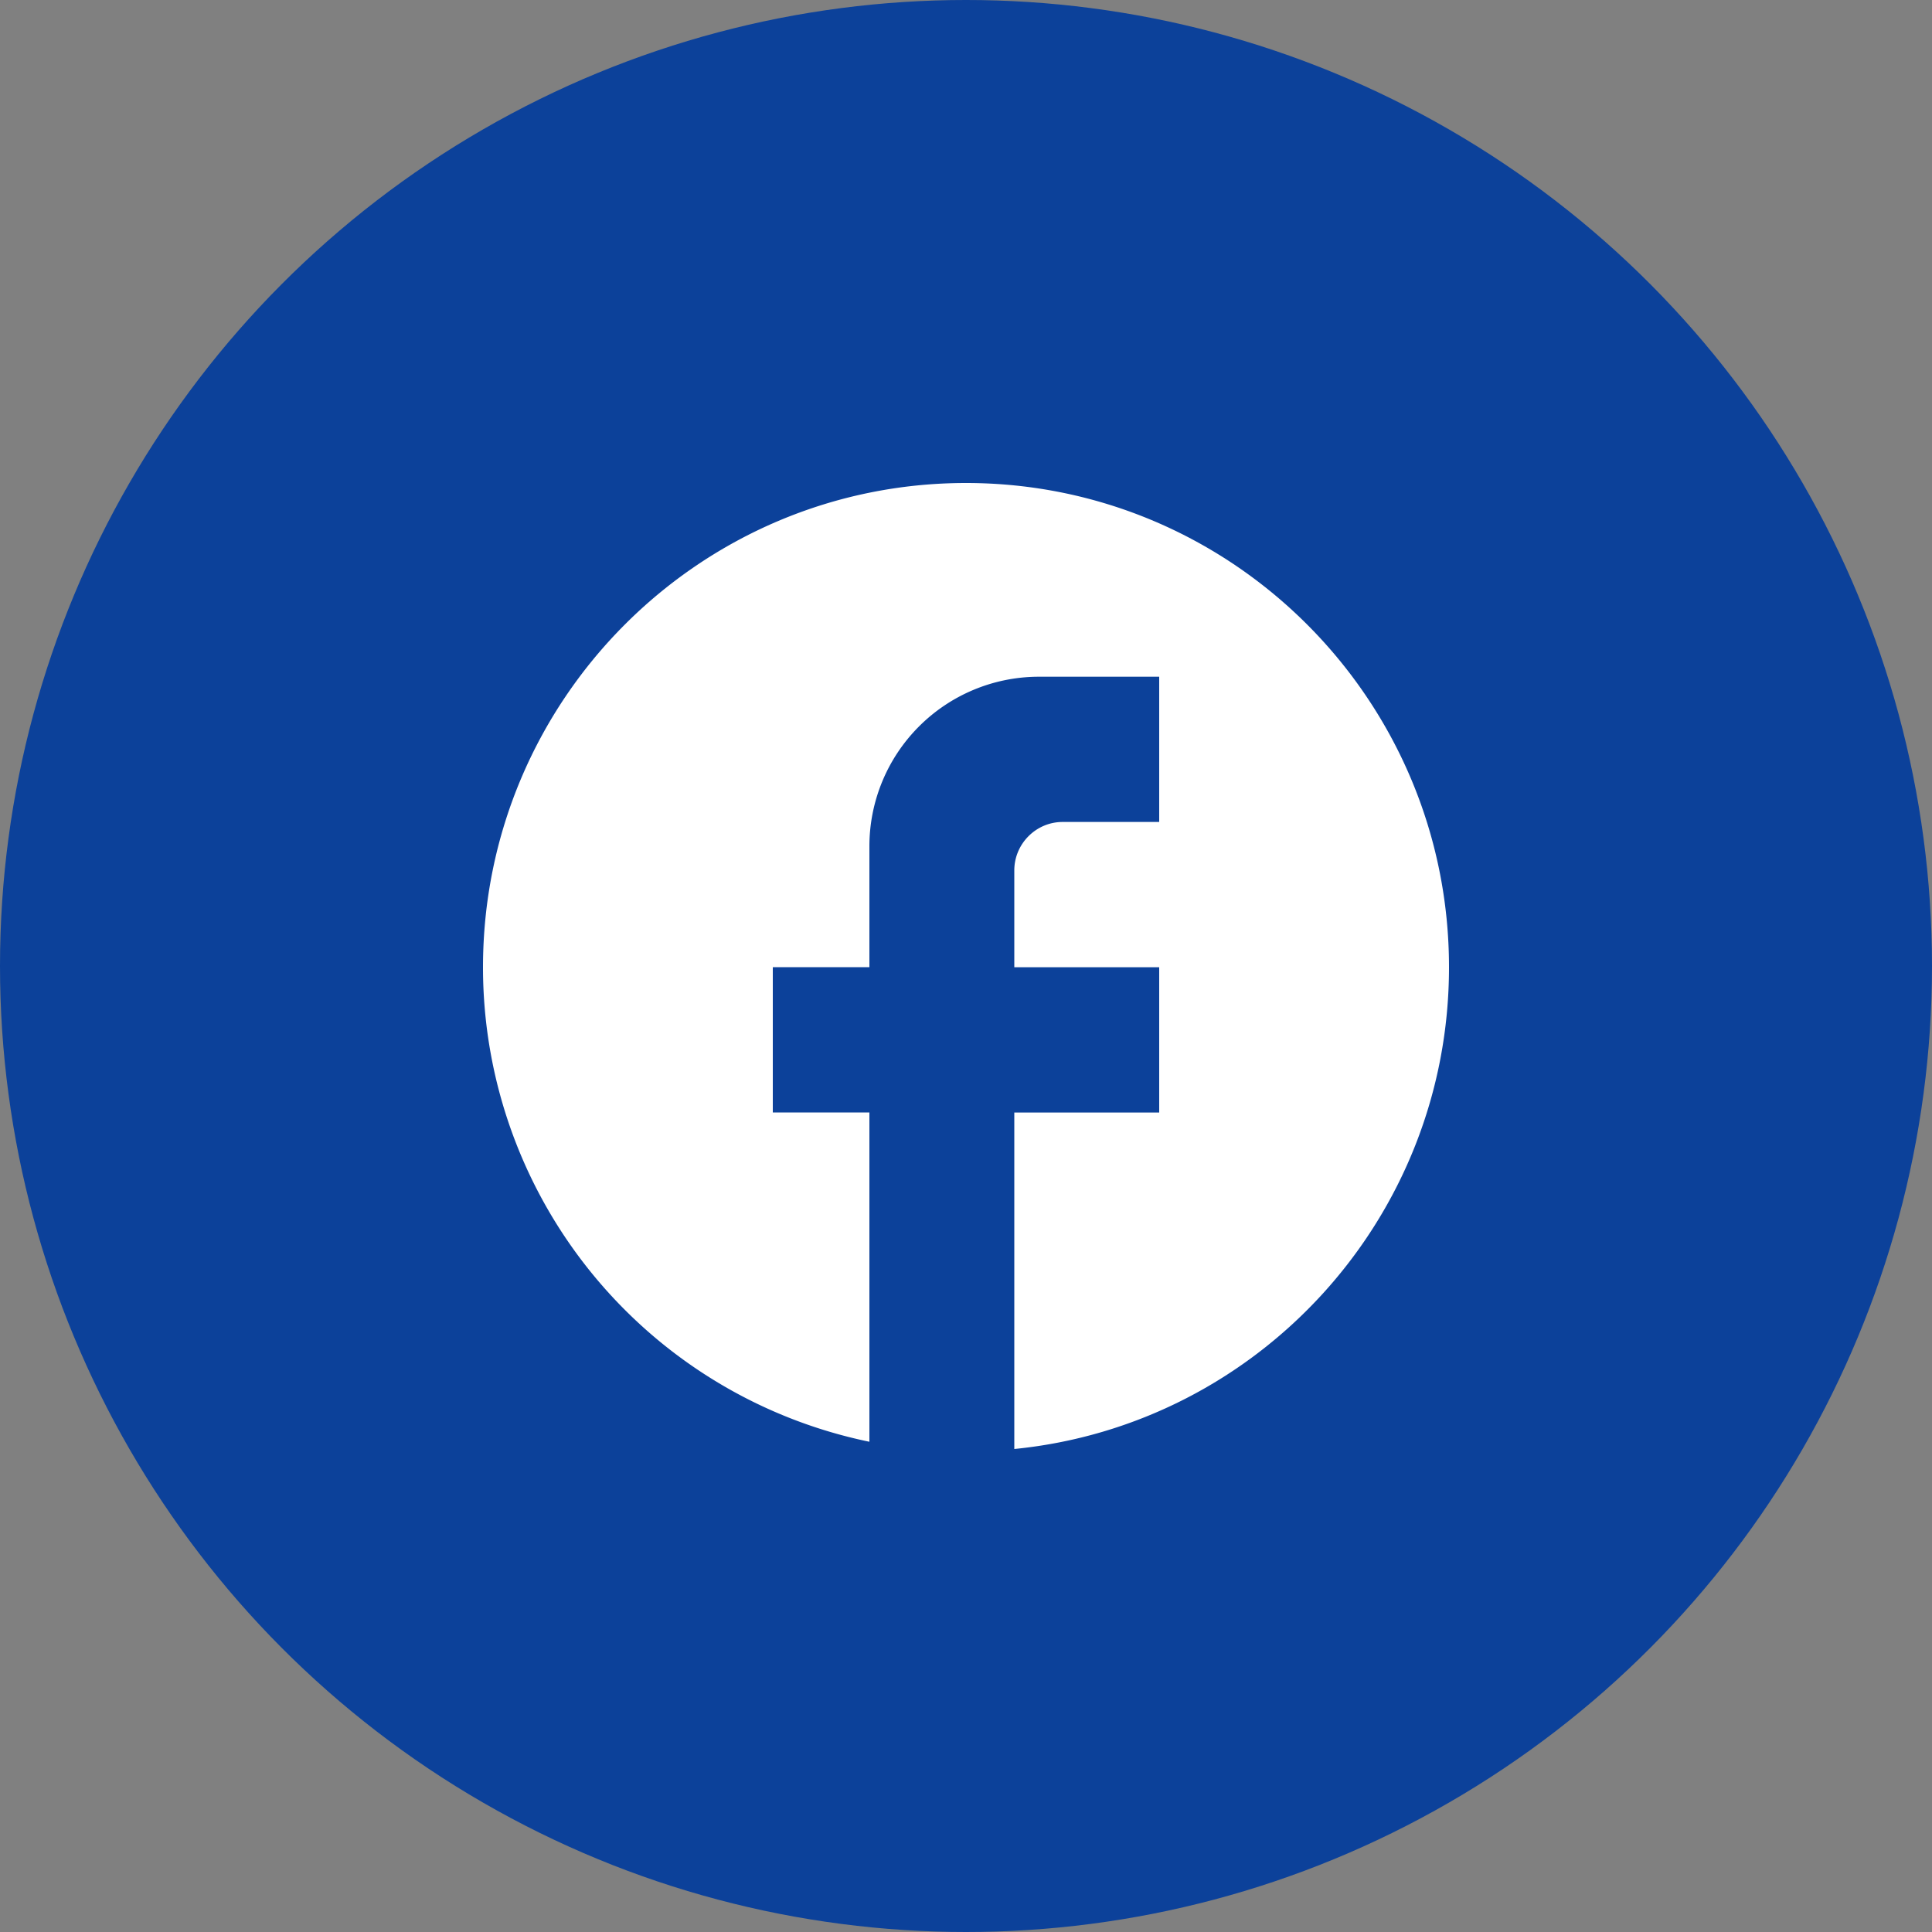
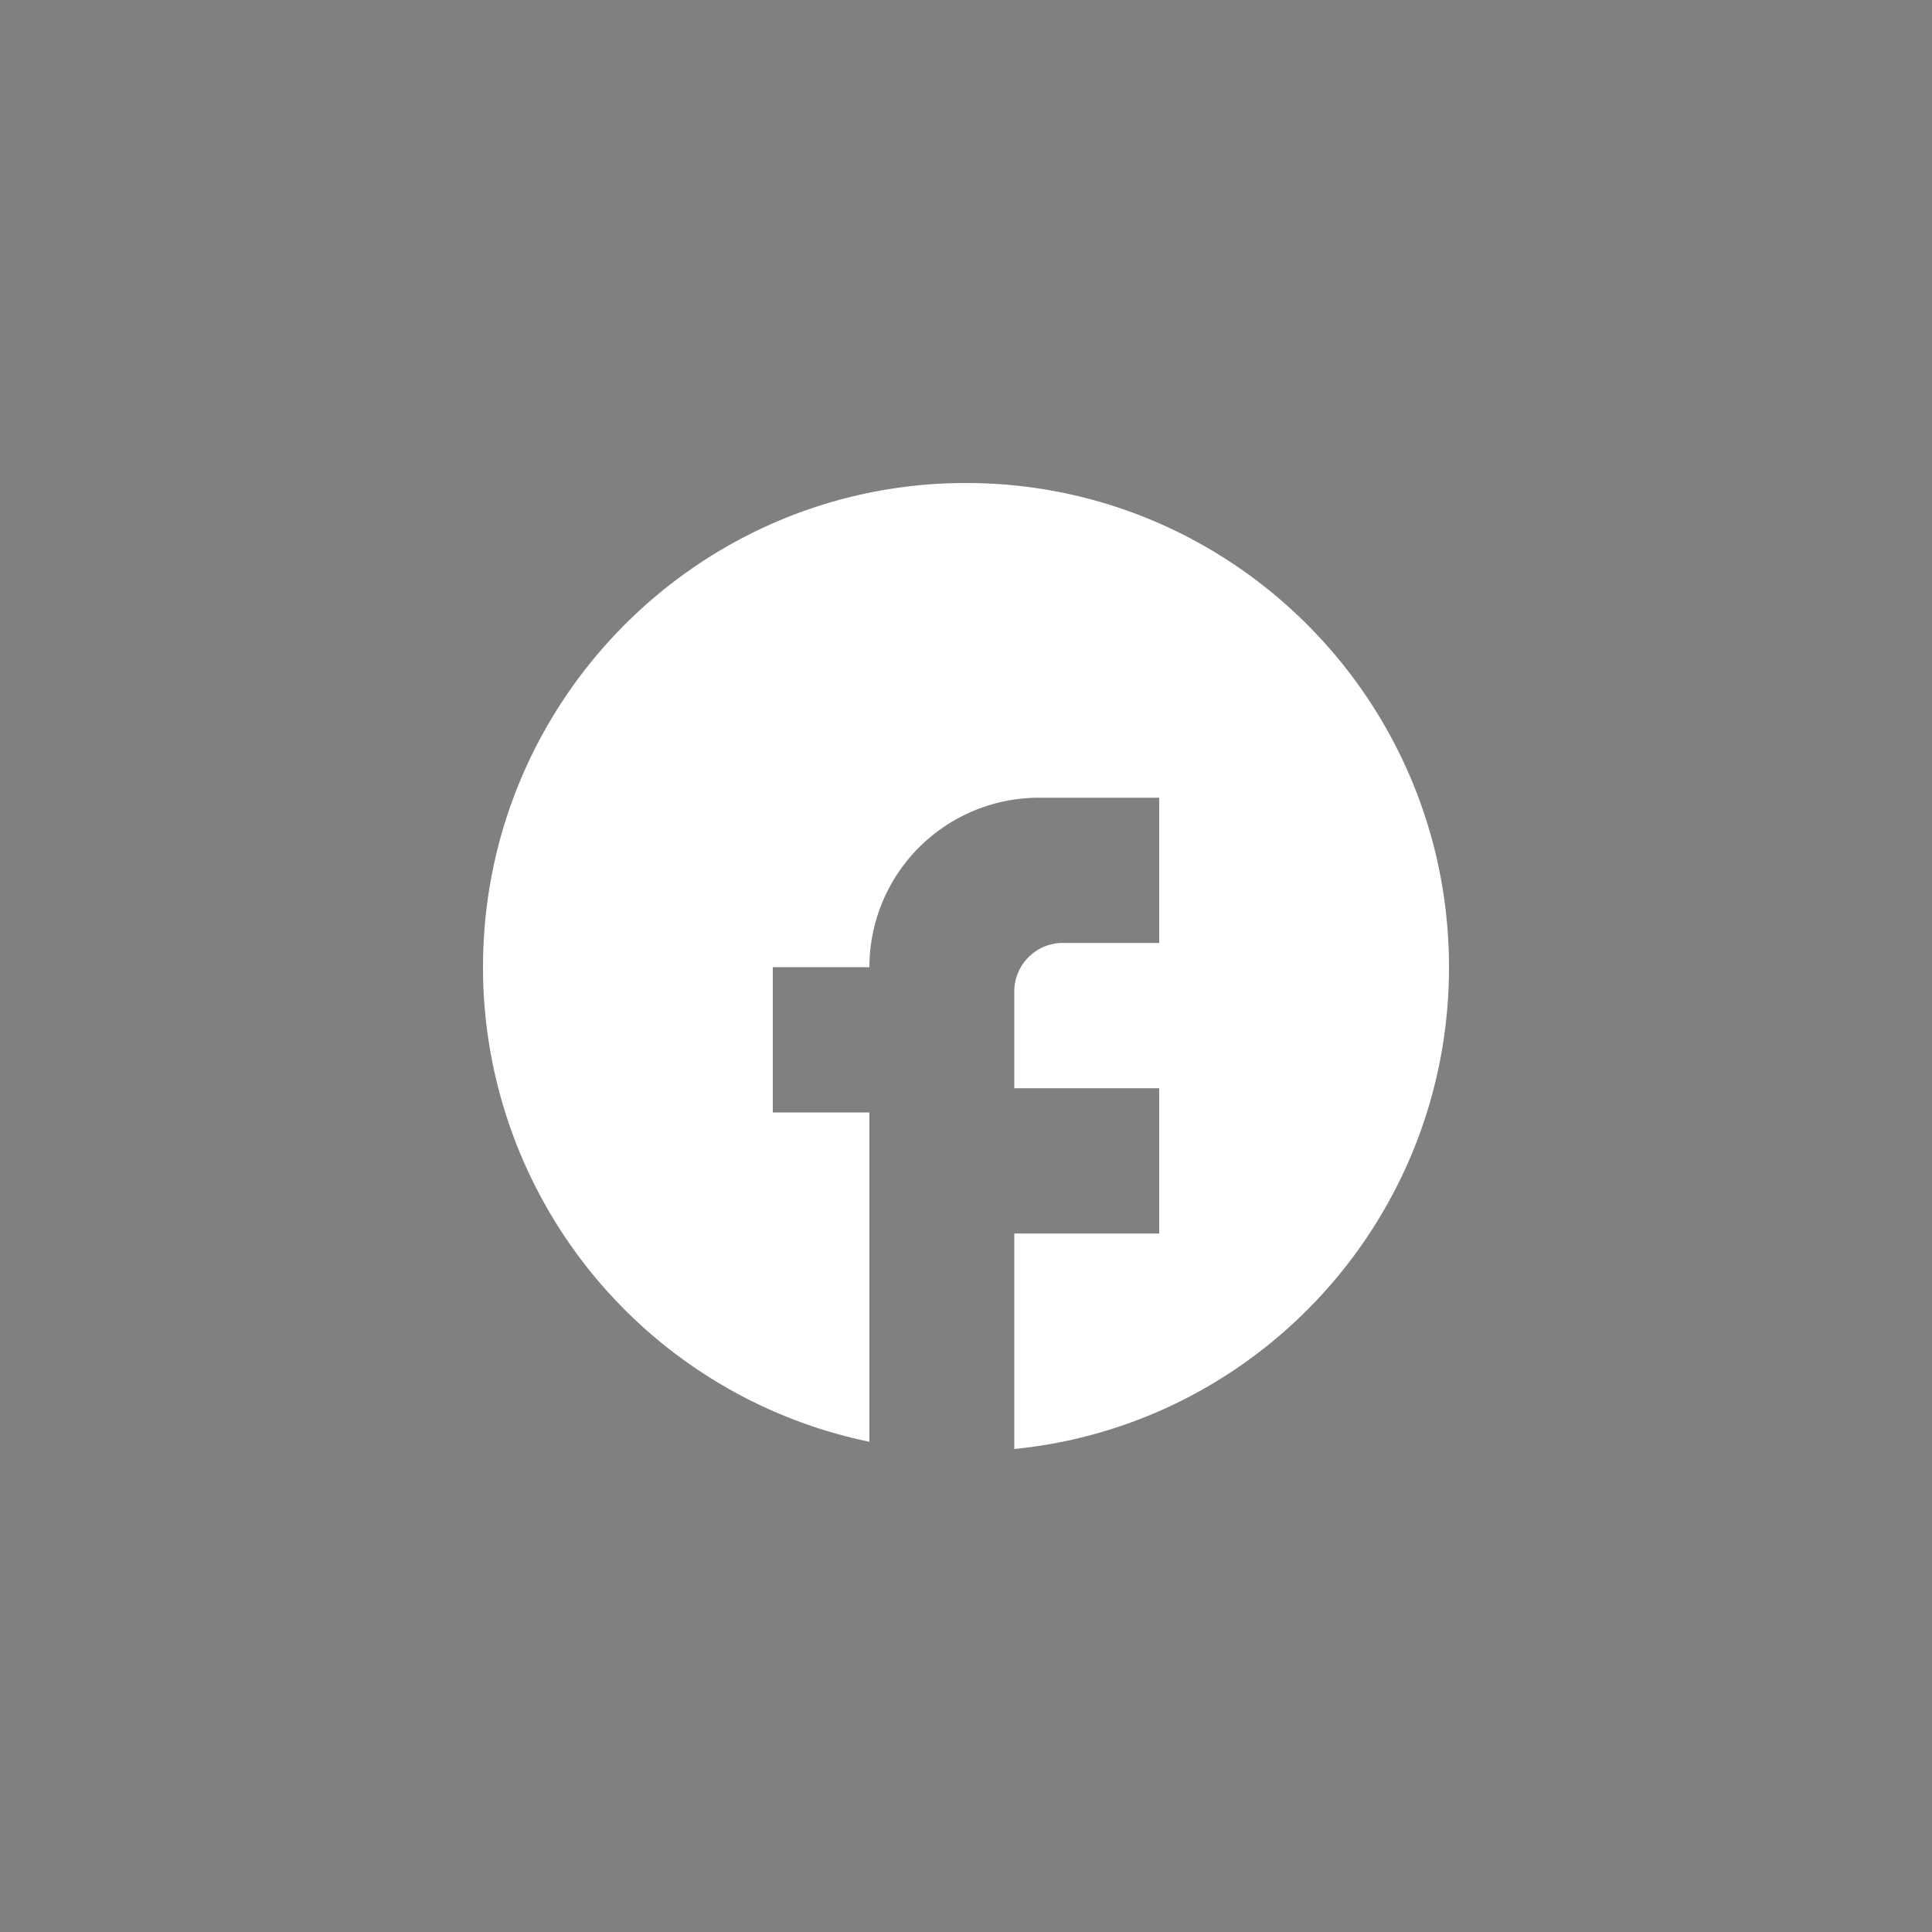
<svg xmlns="http://www.w3.org/2000/svg" fill="none" viewBox="0 0 40 40">
  <rect x="0" y="0" width="40" height="40" fill="#808080" stroke="none" />
-   <circle cx="20" cy="20" r="20" fill="#0C419A" />
-   <path fill="#fff" d="M30 20.025C30 14.491 25.52 10 20 10s-10 4.491-10 10.025a10.03 10.03 0 0 0 8 9.825v-6.817h-2v-3.008h2V17.52a3.51 3.51 0 0 1 3.5-3.509H24v3.007h-2c-.55 0-1 .452-1 1.003v2.005h3v3.008h-3V30c5.05-.501 9-4.772 9-9.975" />
+   <path fill="#fff" d="M30 20.025C30 14.491 25.52 10 20 10s-10 4.491-10 10.025a10.03 10.03 0 0 0 8 9.825v-6.817h-2v-3.008h2a3.51 3.51 0 0 1 3.5-3.509H24v3.007h-2c-.55 0-1 .452-1 1.003v2.005h3v3.008h-3V30c5.05-.501 9-4.772 9-9.975" />
</svg>